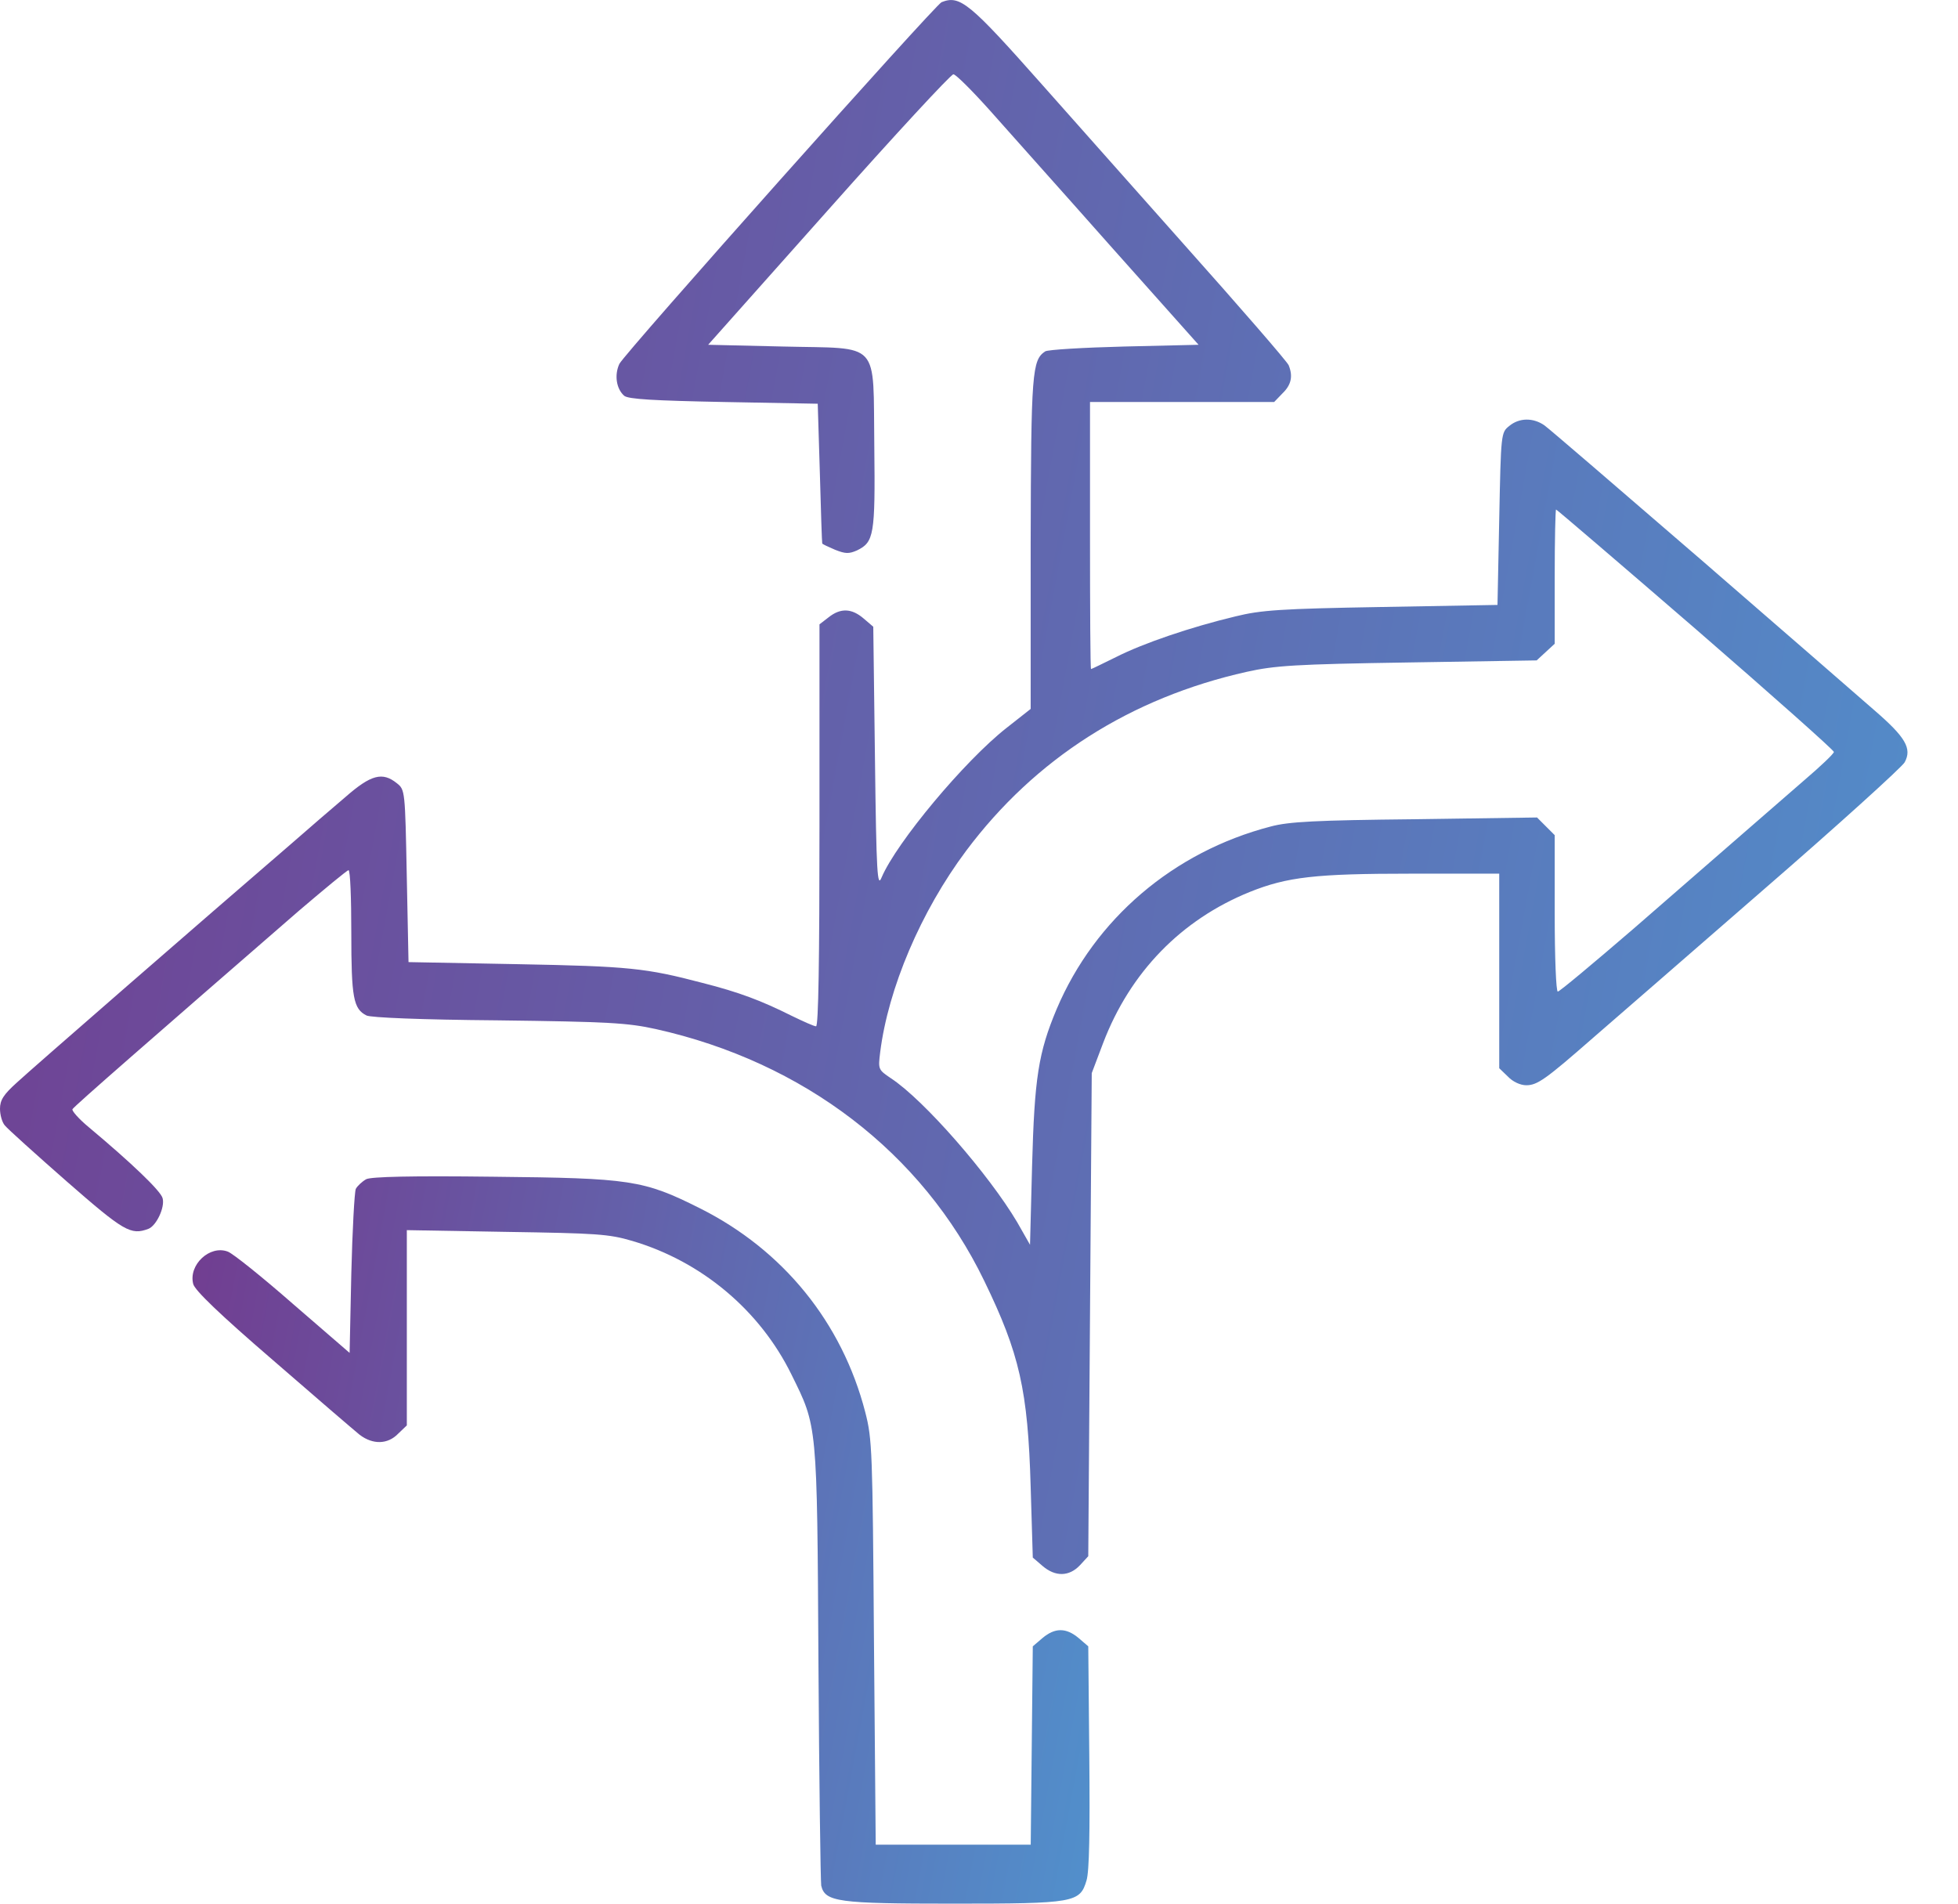
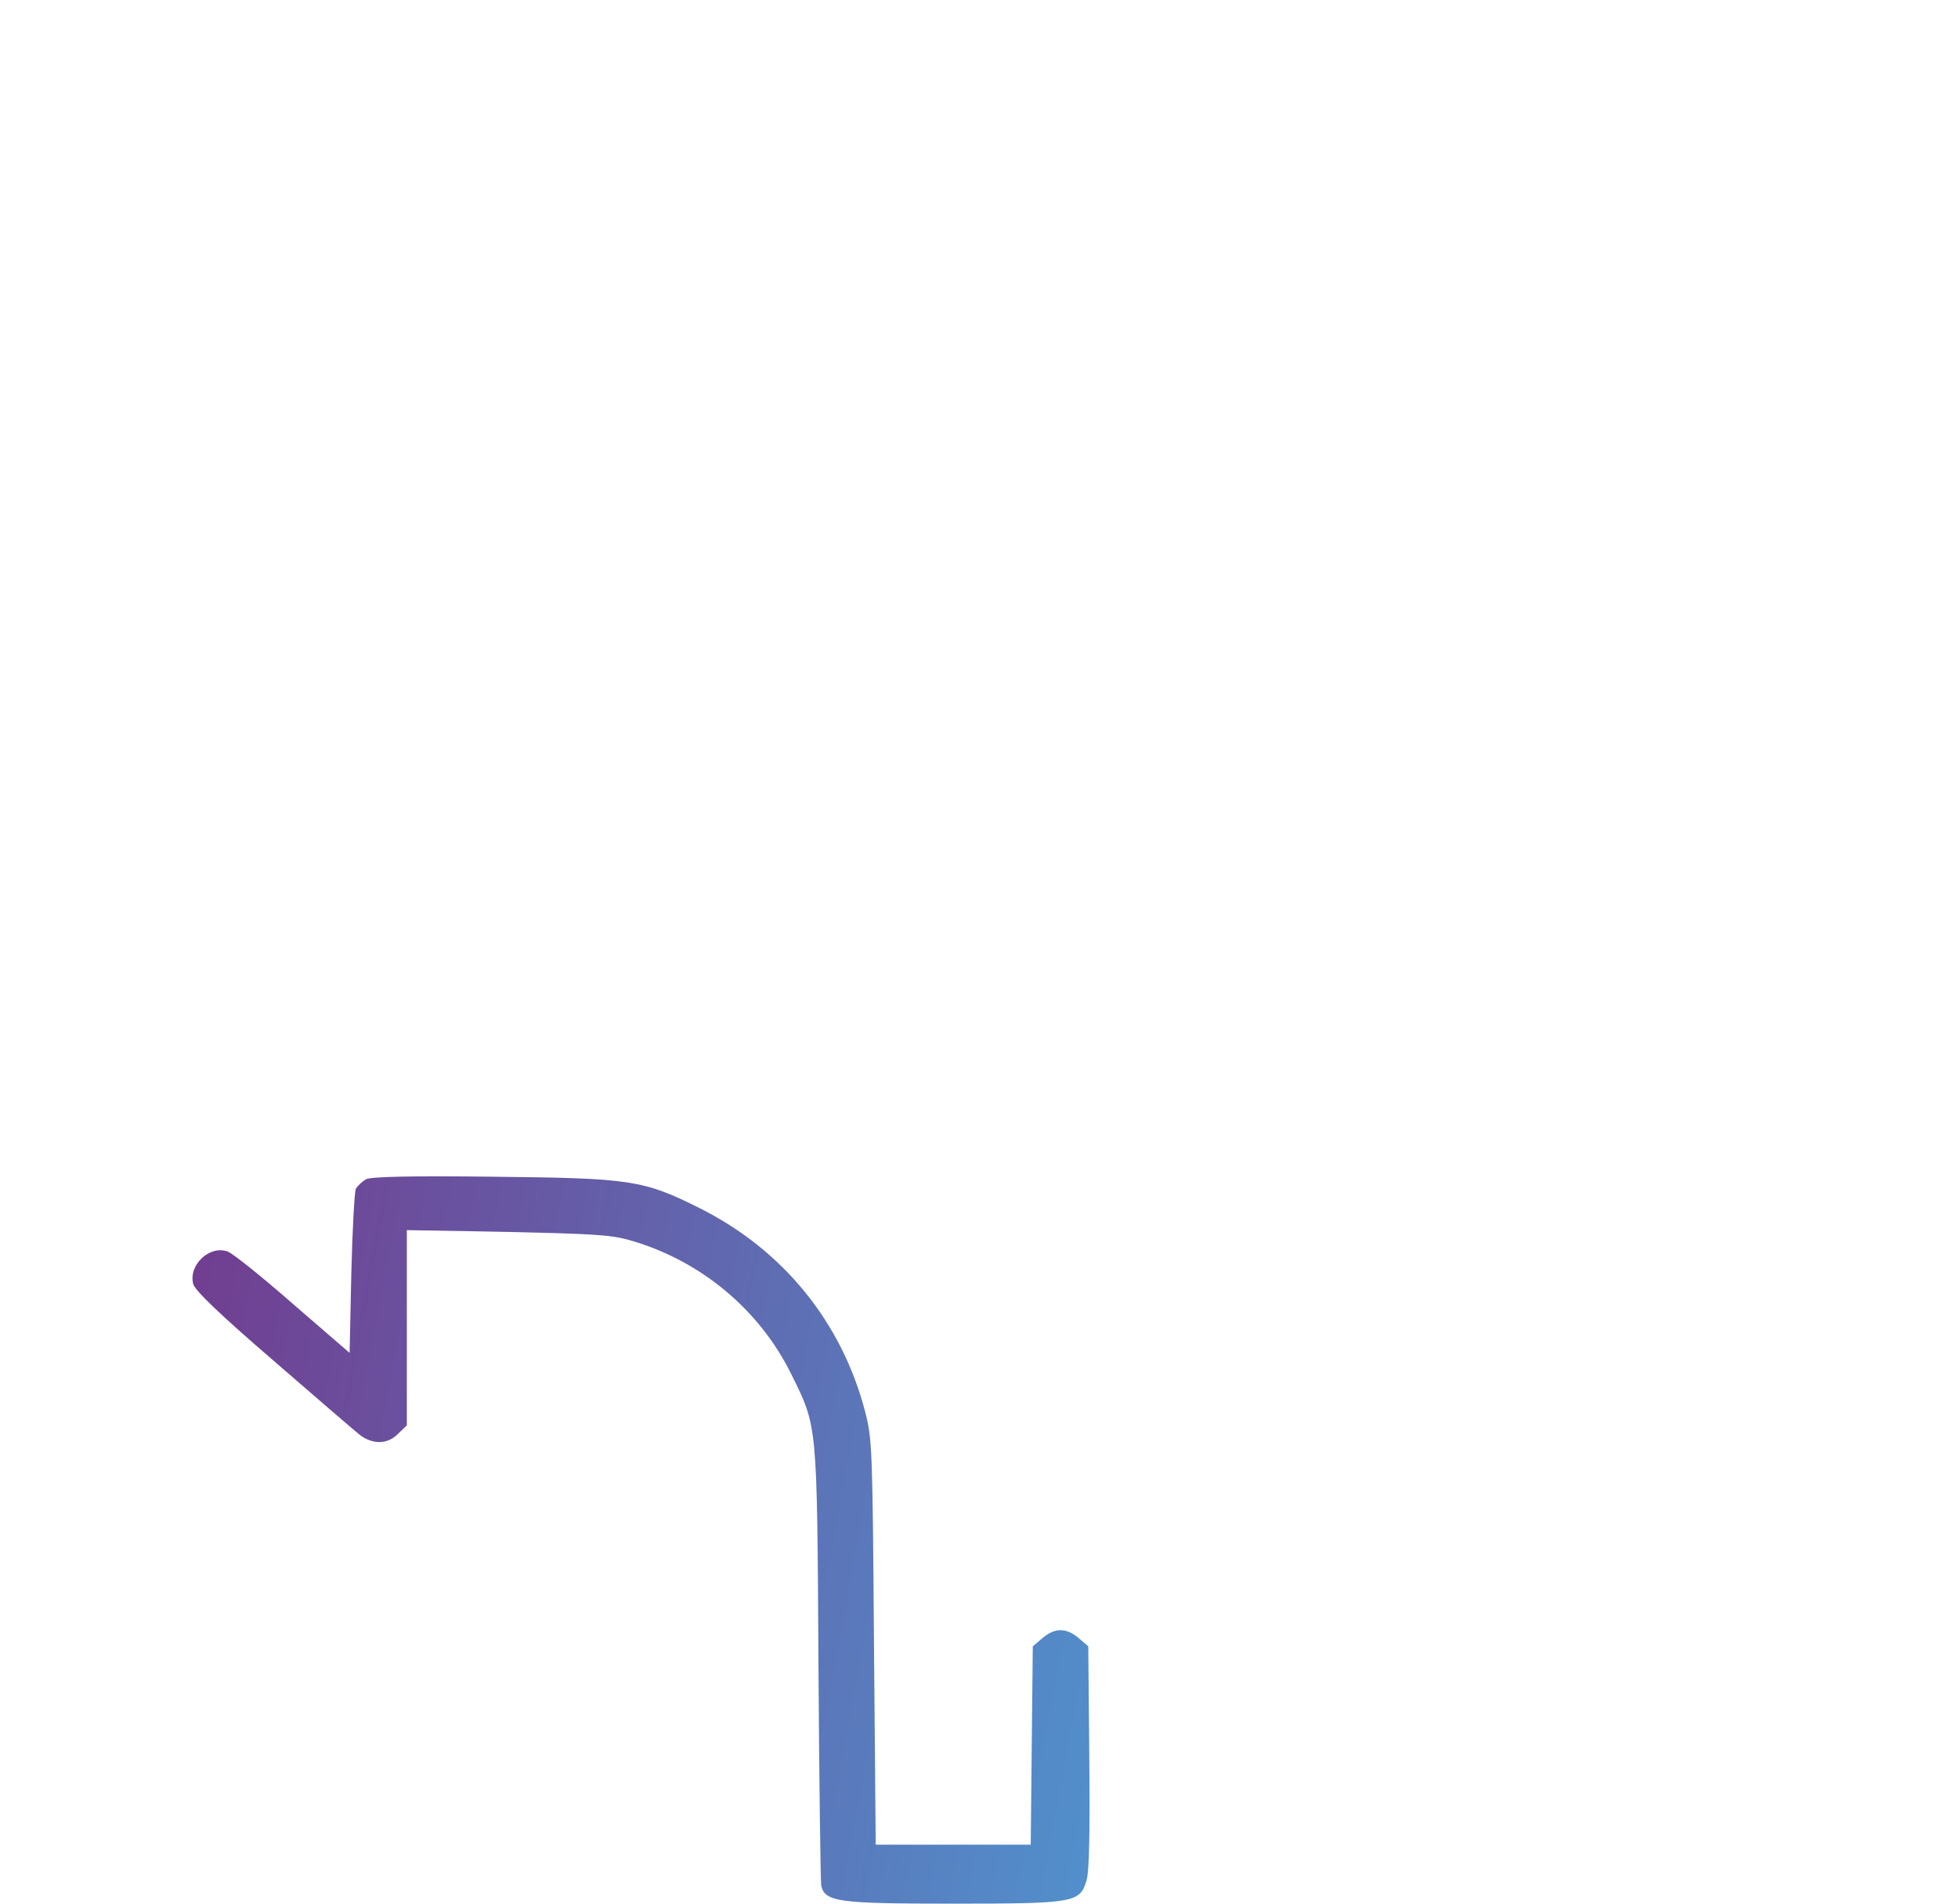
<svg xmlns="http://www.w3.org/2000/svg" width="36" height="35" viewBox="0 0 36 35" fill="none">
-   <path d="M17.312 0.04C17.191 0.091 11.49 6.486 11.388 6.69C11.293 6.894 11.331 7.149 11.477 7.277C11.554 7.34 12.026 7.366 13.307 7.391L15.035 7.423L15.074 8.699C15.093 9.4 15.112 9.98 15.118 9.993C15.125 10.006 15.233 10.057 15.354 10.108C15.546 10.184 15.609 10.184 15.756 10.12C16.068 9.967 16.094 9.846 16.075 8.208C16.049 6.231 16.215 6.416 14.391 6.371L13.02 6.339L15.233 3.853C16.451 2.482 17.484 1.366 17.529 1.366C17.573 1.366 17.873 1.665 18.204 2.035C18.53 2.405 19.531 3.521 20.417 4.522L22.037 6.339L20.672 6.371C19.92 6.39 19.269 6.429 19.218 6.46C18.976 6.62 18.957 6.837 18.95 9.987V13.034L18.504 13.385C17.733 13.991 16.483 15.489 16.209 16.133C16.132 16.325 16.113 16.095 16.087 13.94L16.056 11.523L15.877 11.37C15.66 11.185 15.456 11.173 15.233 11.351L15.067 11.479V15.177C15.067 17.664 15.048 18.869 15.004 18.869C14.965 18.869 14.768 18.779 14.557 18.677C13.996 18.397 13.594 18.244 12.918 18.072C11.873 17.798 11.573 17.766 9.52 17.727L7.511 17.689L7.479 16.108C7.448 14.533 7.448 14.52 7.295 14.399C7.033 14.189 6.823 14.24 6.351 14.654C6.109 14.858 5.675 15.234 5.375 15.496C3.768 16.879 0.58 19.653 0.312 19.902C0.064 20.125 0 20.227 0 20.386C0 20.495 0.038 20.635 0.089 20.692C0.14 20.756 0.65 21.215 1.224 21.719C2.283 22.644 2.404 22.714 2.729 22.593C2.876 22.535 3.035 22.197 2.99 22.031C2.959 21.898 2.41 21.375 1.632 20.724C1.447 20.571 1.314 20.418 1.333 20.393C1.358 20.342 2.837 19.054 5.496 16.745C5.975 16.337 6.383 15.999 6.408 15.999C6.44 15.999 6.459 16.516 6.459 17.147C6.459 18.346 6.497 18.55 6.74 18.671C6.823 18.709 7.715 18.748 9.169 18.76C11.19 18.786 11.535 18.805 12.058 18.92C14.774 19.526 16.955 21.19 18.096 23.549C18.746 24.888 18.899 25.558 18.95 27.337L18.989 28.637L19.167 28.79C19.403 28.994 19.658 28.988 19.856 28.778L20.009 28.612L20.041 24.174L20.073 19.73L20.283 19.175C20.78 17.874 21.718 16.911 22.974 16.401C23.669 16.121 24.192 16.063 25.945 16.063H27.565V17.849V19.64L27.724 19.793C27.814 19.889 27.954 19.953 28.062 19.953C28.266 19.953 28.419 19.844 29.293 19.079C29.624 18.792 31.027 17.574 32.411 16.369C33.794 15.171 34.968 14.106 35.019 14.016C35.159 13.761 35.032 13.551 34.464 13.06C34.196 12.824 32.755 11.574 31.263 10.28C29.771 8.992 28.483 7.882 28.394 7.819C28.19 7.678 27.935 7.678 27.75 7.831C27.597 7.953 27.597 7.965 27.565 9.54L27.533 11.122L25.397 11.16C23.548 11.192 23.184 11.217 22.719 11.332C21.89 11.53 21.016 11.829 20.525 12.078C20.277 12.199 20.073 12.301 20.06 12.301C20.047 12.301 20.041 11.198 20.041 9.846V7.391H21.73H23.427L23.58 7.232C23.739 7.079 23.777 6.92 23.694 6.716C23.675 6.658 22.795 5.644 21.743 4.465C20.698 3.285 19.531 1.978 19.161 1.557C17.822 0.046 17.65 -0.094 17.312 0.04ZM31.18 11.568C32.577 12.779 33.718 13.793 33.718 13.825C33.718 13.857 33.469 14.093 33.17 14.348C32.468 14.96 31.671 15.649 30.032 17.077C29.299 17.708 28.674 18.231 28.642 18.231C28.61 18.231 28.585 17.606 28.585 16.797V15.355L28.426 15.196L28.26 15.03L26.015 15.062C24.185 15.081 23.694 15.107 23.363 15.196C21.571 15.662 20.13 16.898 19.429 18.55C19.091 19.353 19.02 19.819 18.976 21.432L18.938 22.886L18.702 22.471C18.185 21.598 16.993 20.227 16.381 19.825C16.145 19.666 16.145 19.659 16.183 19.347C16.33 18.174 16.929 16.758 17.764 15.642C19.033 13.946 20.787 12.83 22.923 12.352C23.439 12.237 23.816 12.212 25.888 12.18L28.253 12.142L28.419 11.989L28.585 11.836V10.599C28.585 9.923 28.598 9.368 28.61 9.368C28.623 9.368 29.777 10.356 31.18 11.568Z" fill="url(#paint0_linear_1_1059)" />
-   <path d="M6.734 21.68C6.657 21.724 6.574 21.801 6.542 21.858C6.517 21.916 6.479 22.617 6.459 23.421L6.428 24.874L5.388 23.975C4.821 23.478 4.279 23.044 4.189 23.012C3.858 22.885 3.463 23.255 3.552 23.605C3.577 23.72 4.043 24.167 5.012 25.002C5.79 25.678 6.51 26.296 6.612 26.379C6.855 26.564 7.129 26.558 7.32 26.36L7.48 26.207V24.409V22.617L9.316 22.649C10.961 22.675 11.191 22.687 11.624 22.815C12.899 23.191 13.971 24.09 14.551 25.27C15.029 26.239 15.023 26.143 15.048 30.569C15.061 32.743 15.087 34.586 15.099 34.668C15.169 34.968 15.405 35 17.522 35C19.761 35 19.856 34.981 19.977 34.573C20.028 34.407 20.041 33.68 20.028 32.303L20.009 30.269L19.831 30.116C19.601 29.924 19.397 29.924 19.168 30.116L18.989 30.269L18.97 32.092L18.951 33.916H17.522H16.101L16.069 30.199C16.043 26.66 16.037 26.462 15.909 25.965C15.482 24.313 14.398 22.981 12.868 22.215C11.828 21.693 11.592 21.661 9.074 21.635C7.55 21.616 6.829 21.635 6.734 21.68Z" fill="url(#paint1_linear_1_1059)" />
+   <path d="M6.734 21.68C6.657 21.724 6.574 21.801 6.542 21.858C6.517 21.916 6.479 22.617 6.459 23.421L6.428 24.874L5.388 23.975C4.821 23.478 4.279 23.044 4.189 23.012C3.858 22.885 3.463 23.255 3.552 23.605C3.577 23.72 4.043 24.167 5.012 25.002C5.79 25.678 6.51 26.296 6.612 26.379C6.855 26.564 7.129 26.558 7.32 26.36L7.48 26.207V24.409V22.617C10.961 22.675 11.191 22.687 11.624 22.815C12.899 23.191 13.971 24.09 14.551 25.27C15.029 26.239 15.023 26.143 15.048 30.569C15.061 32.743 15.087 34.586 15.099 34.668C15.169 34.968 15.405 35 17.522 35C19.761 35 19.856 34.981 19.977 34.573C20.028 34.407 20.041 33.68 20.028 32.303L20.009 30.269L19.831 30.116C19.601 29.924 19.397 29.924 19.168 30.116L18.989 30.269L18.97 32.092L18.951 33.916H17.522H16.101L16.069 30.199C16.043 26.66 16.037 26.462 15.909 25.965C15.482 24.313 14.398 22.981 12.868 22.215C11.828 21.693 11.592 21.661 9.074 21.635C7.55 21.616 6.829 21.635 6.734 21.68Z" fill="url(#paint1_linear_1_1059)" />
  <defs>
    <linearGradient id="paint0_linear_1_1059" x1="0" y1="0" x2="39.273" y2="7.189" gradientUnits="userSpaceOnUse">
      <stop offset="0.017" stop-color="#713E91" />
      <stop offset="1" stop-color="#5190CC" />
    </linearGradient>
    <linearGradient id="paint1_linear_1_1059" x1="3.539" y1="21.628" x2="21.988" y2="25.065" gradientUnits="userSpaceOnUse">
      <stop offset="0.017" stop-color="#713E91" />
      <stop offset="1" stop-color="#5190CC" />
    </linearGradient>
  </defs>
</svg>